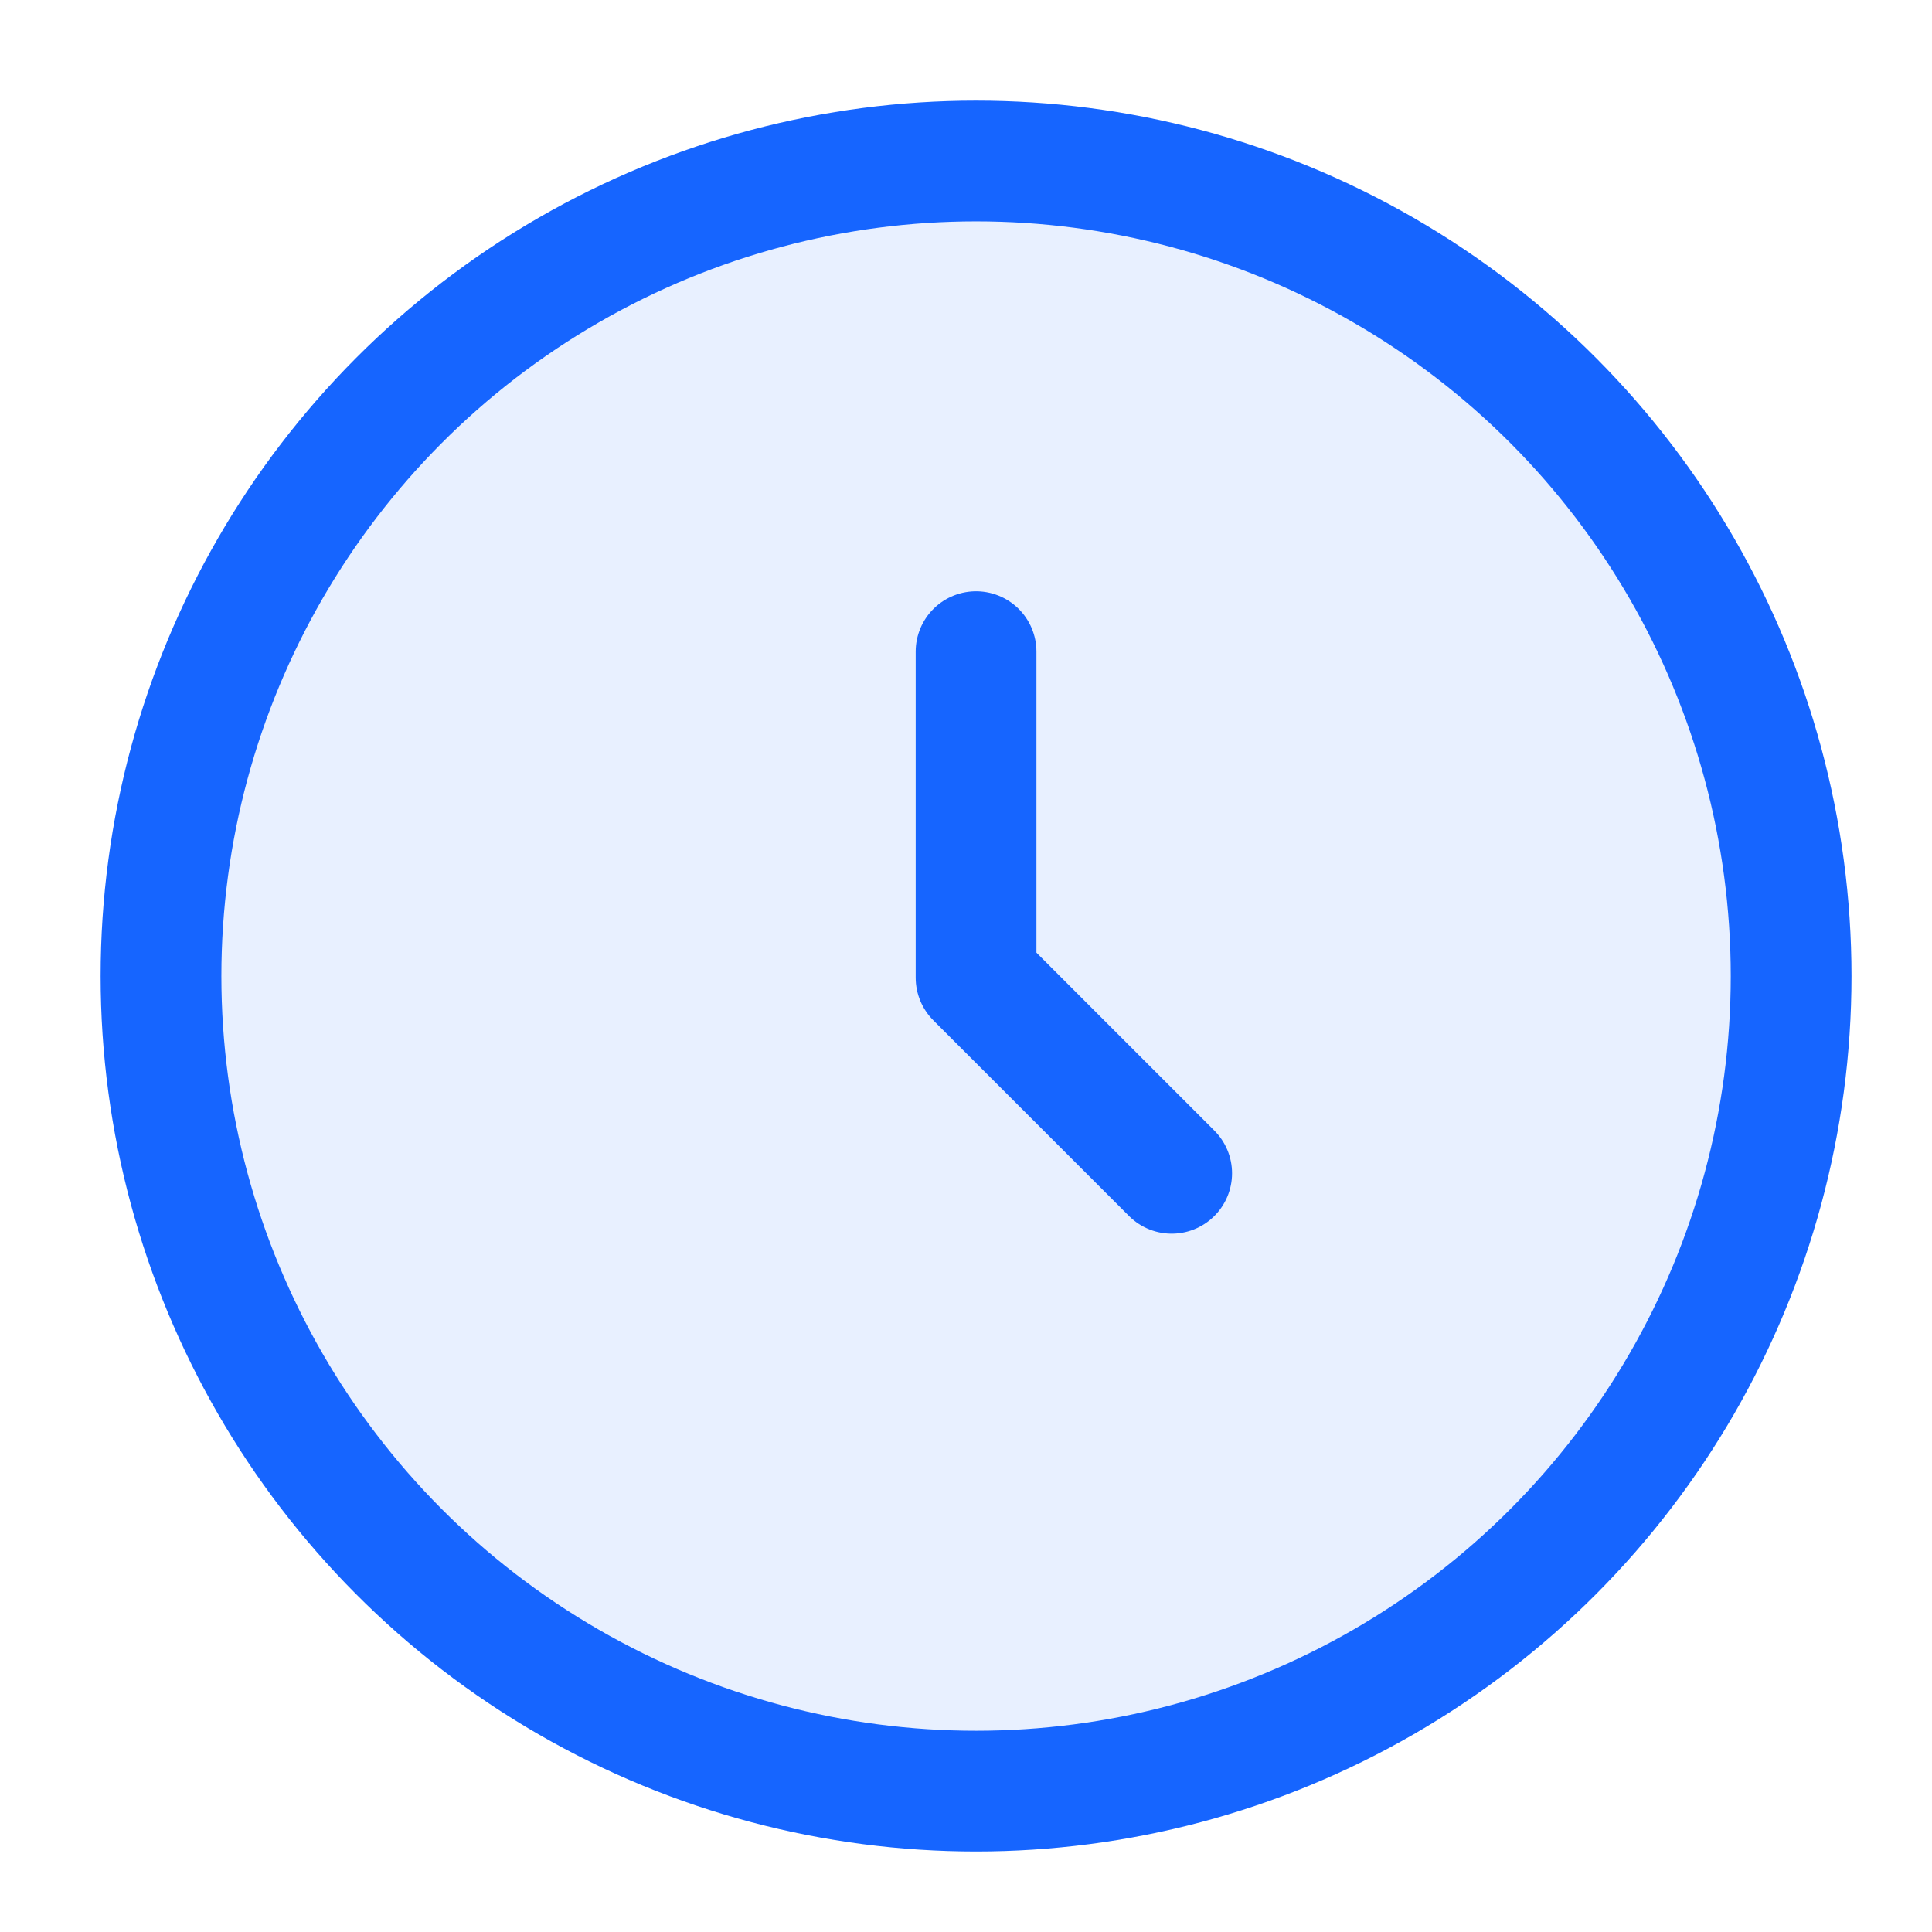
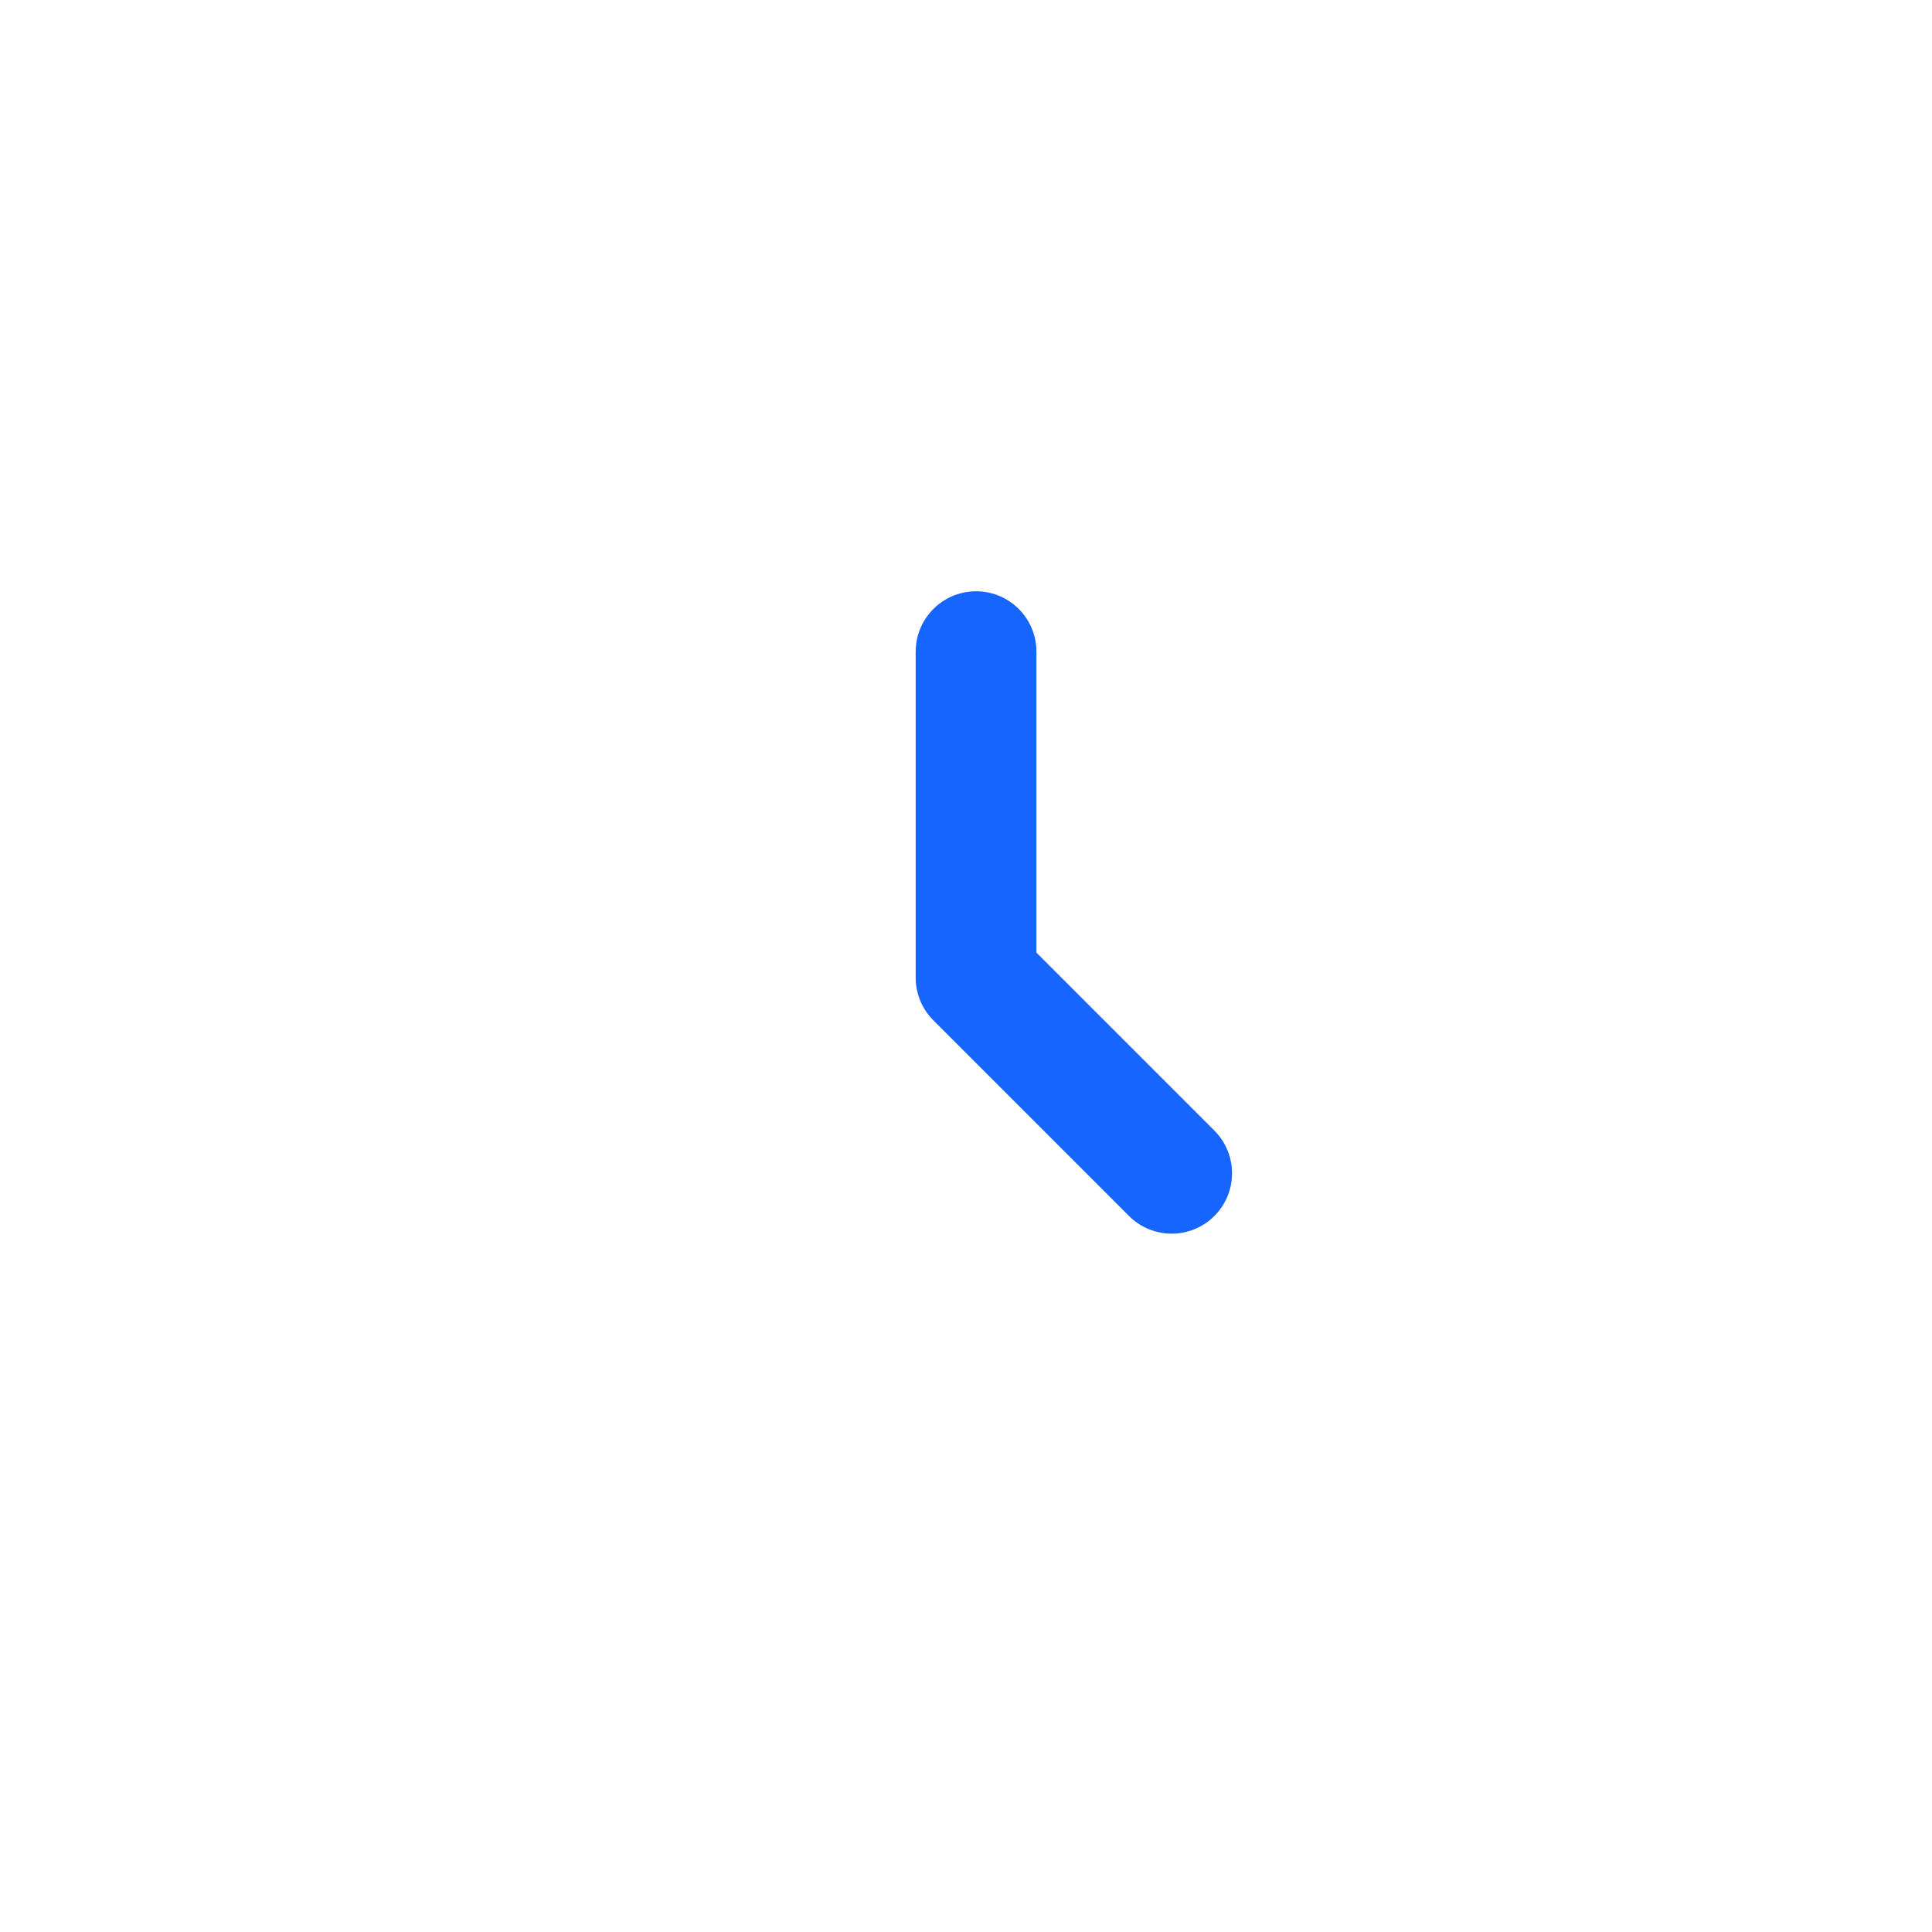
<svg xmlns="http://www.w3.org/2000/svg" width="24" height="24" viewBox="0 0 24 24" fill="none">
-   <circle cx="12.125" cy="12.125" r="10.125" fill="#1665FF" fill-opacity="0.1" stroke="#1665FF" stroke-width="1.5" />
  <path d="M12.125 8.095V12.145L14.555 14.575" stroke="#1665FF" stroke-width="1.5" stroke-linecap="round" stroke-linejoin="round" />
</svg>